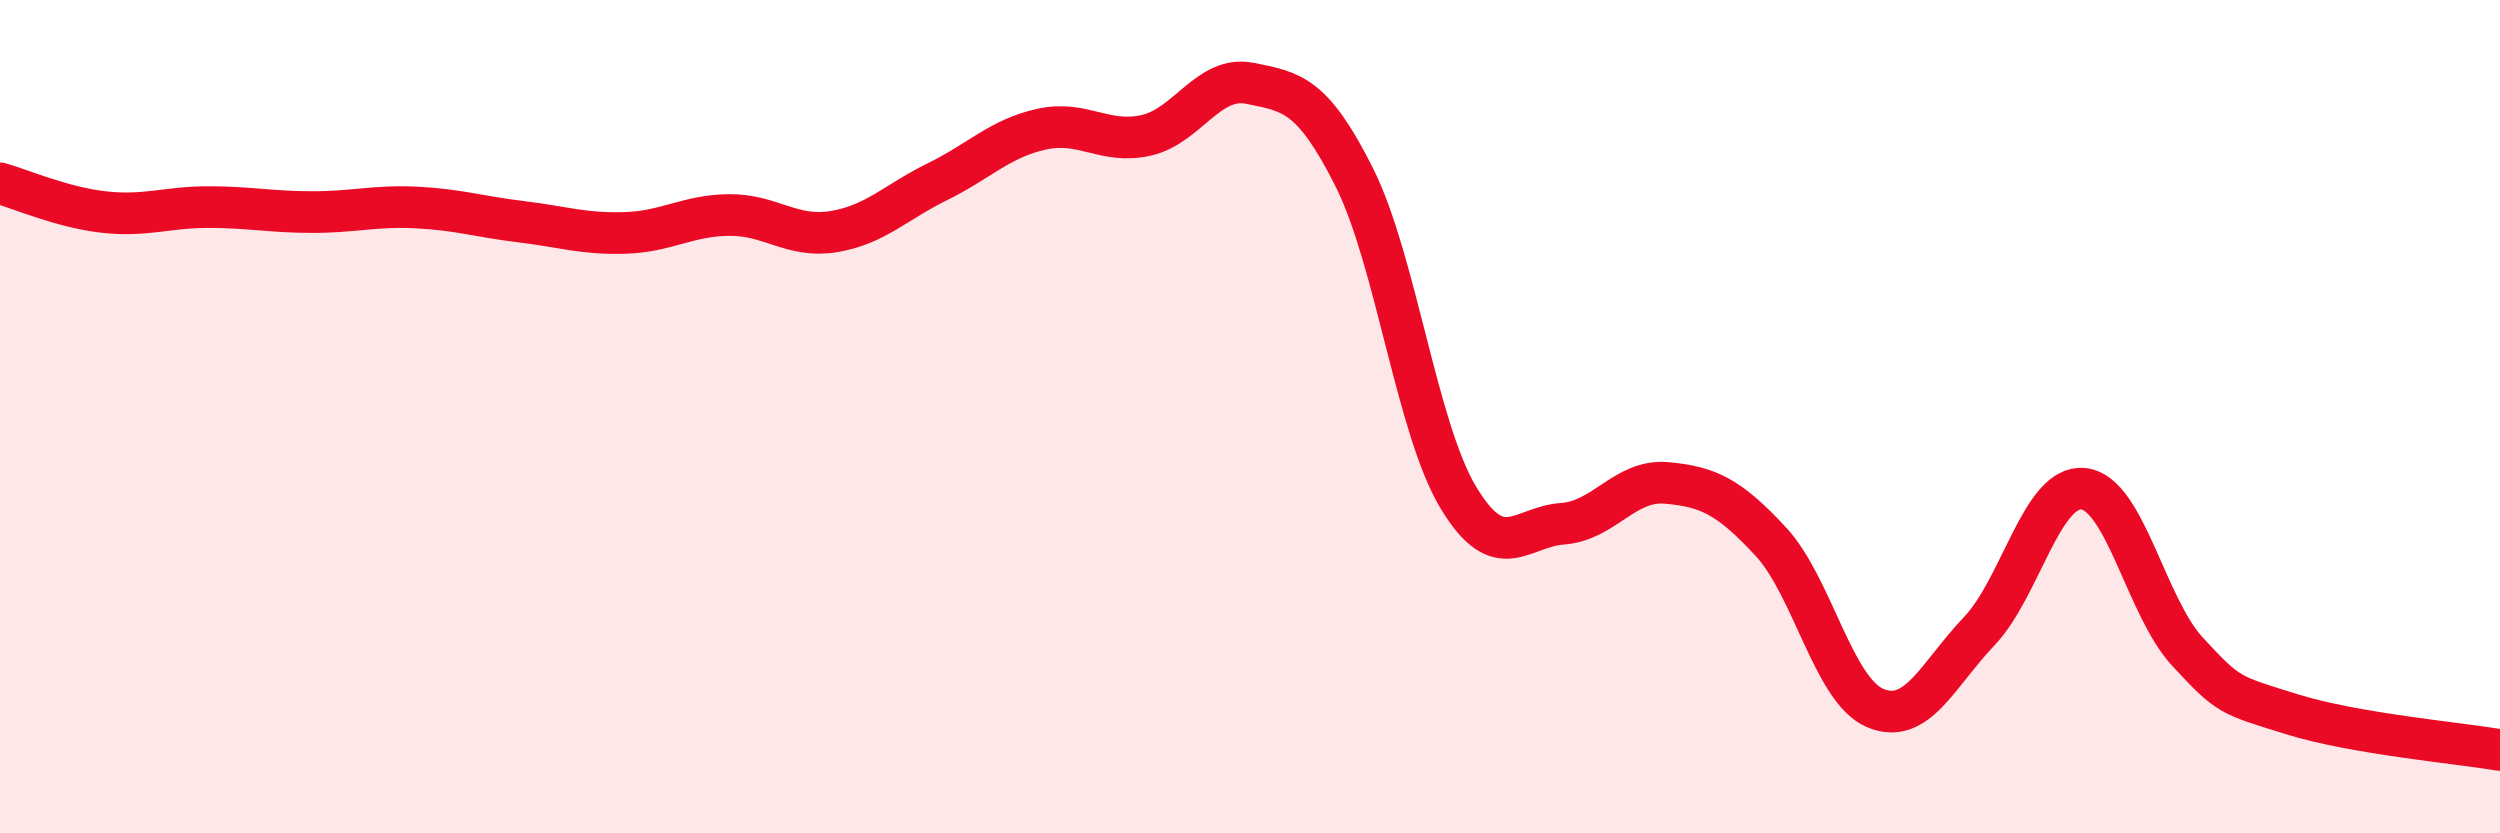
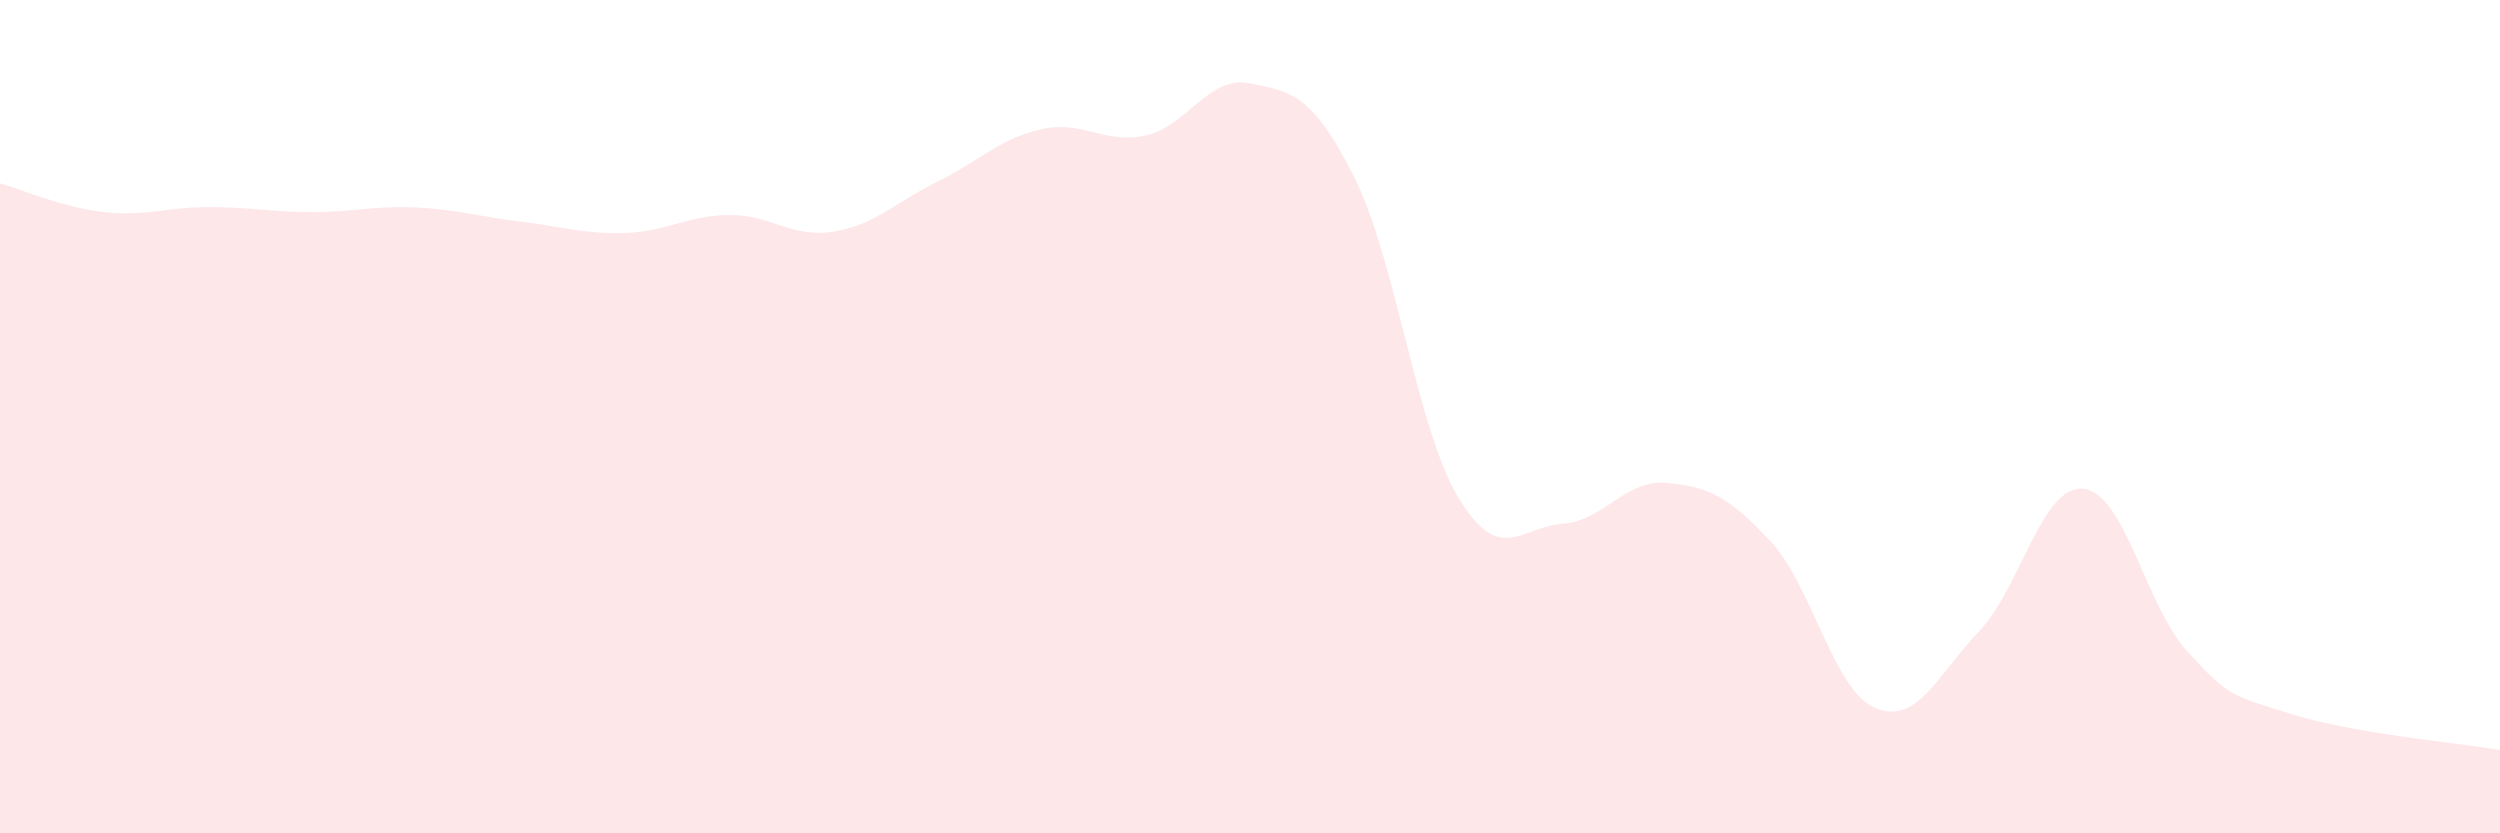
<svg xmlns="http://www.w3.org/2000/svg" width="60" height="20" viewBox="0 0 60 20">
  <path d="M 0,4.4 C 0.5,4.54 1.5,4.98 2.5,5.09 C 3.5,5.2 4,4.97 5,4.97 C 6,4.97 6.5,5.09 7.5,5.09 C 8.5,5.09 9,4.93 10,4.98 C 11,5.03 11.5,5.2 12.5,5.32 C 13.5,5.44 14,5.62 15,5.59 C 16,5.56 16.5,5.17 17.5,5.16 C 18.5,5.15 19,5.72 20,5.56 C 21,5.4 21.5,4.85 22.5,4.36 C 23.5,3.87 24,3.32 25,3.1 C 26,2.88 26.5,3.47 27.5,3.25 C 28.5,3.03 29,1.8 30,2 C 31,2.2 31.5,2.26 32.5,4.25 C 33.5,6.24 34,10.28 35,11.94 C 36,13.6 36.5,12.64 37.5,12.57 C 38.5,12.5 39,11.5 40,11.59 C 41,11.68 41.5,11.92 42.5,13 C 43.5,14.08 44,16.56 45,16.99 C 46,17.42 46.5,16.2 47.5,15.15 C 48.5,14.1 49,11.63 50,11.73 C 51,11.83 51.5,14.56 52.5,15.64 C 53.5,16.72 53.5,16.67 55,17.14 C 56.5,17.61 59,17.83 60,18L60 20L0 20Z" fill="#EB0A25" opacity="0.1" stroke-linecap="round" stroke-linejoin="round" />
-   <path d="M 0,4.4 C 0.5,4.54 1.5,4.98 2.5,5.09 C 3.5,5.2 4,4.97 5,4.97 C 6,4.97 6.5,5.09 7.5,5.09 C 8.5,5.09 9,4.93 10,4.98 C 11,5.03 11.5,5.2 12.5,5.32 C 13.5,5.44 14,5.62 15,5.59 C 16,5.56 16.5,5.17 17.5,5.16 C 18.5,5.15 19,5.72 20,5.56 C 21,5.4 21.5,4.85 22.5,4.36 C 23.5,3.87 24,3.32 25,3.1 C 26,2.88 26.5,3.47 27.5,3.25 C 28.5,3.03 29,1.8 30,2 C 31,2.2 31.5,2.26 32.5,4.25 C 33.5,6.24 34,10.28 35,11.94 C 36,13.6 36.5,12.64 37.5,12.57 C 38.5,12.5 39,11.5 40,11.59 C 41,11.68 41.5,11.92 42.5,13 C 43.5,14.08 44,16.56 45,16.99 C 46,17.42 46.5,16.2 47.5,15.15 C 48.5,14.1 49,11.63 50,11.73 C 51,11.83 51.5,14.56 52.5,15.64 C 53.5,16.72 53.5,16.67 55,17.14 C 56.5,17.61 59,17.83 60,18" stroke="#EB0A25" stroke-width="1" fill="none" stroke-linecap="round" stroke-linejoin="round" />
</svg>